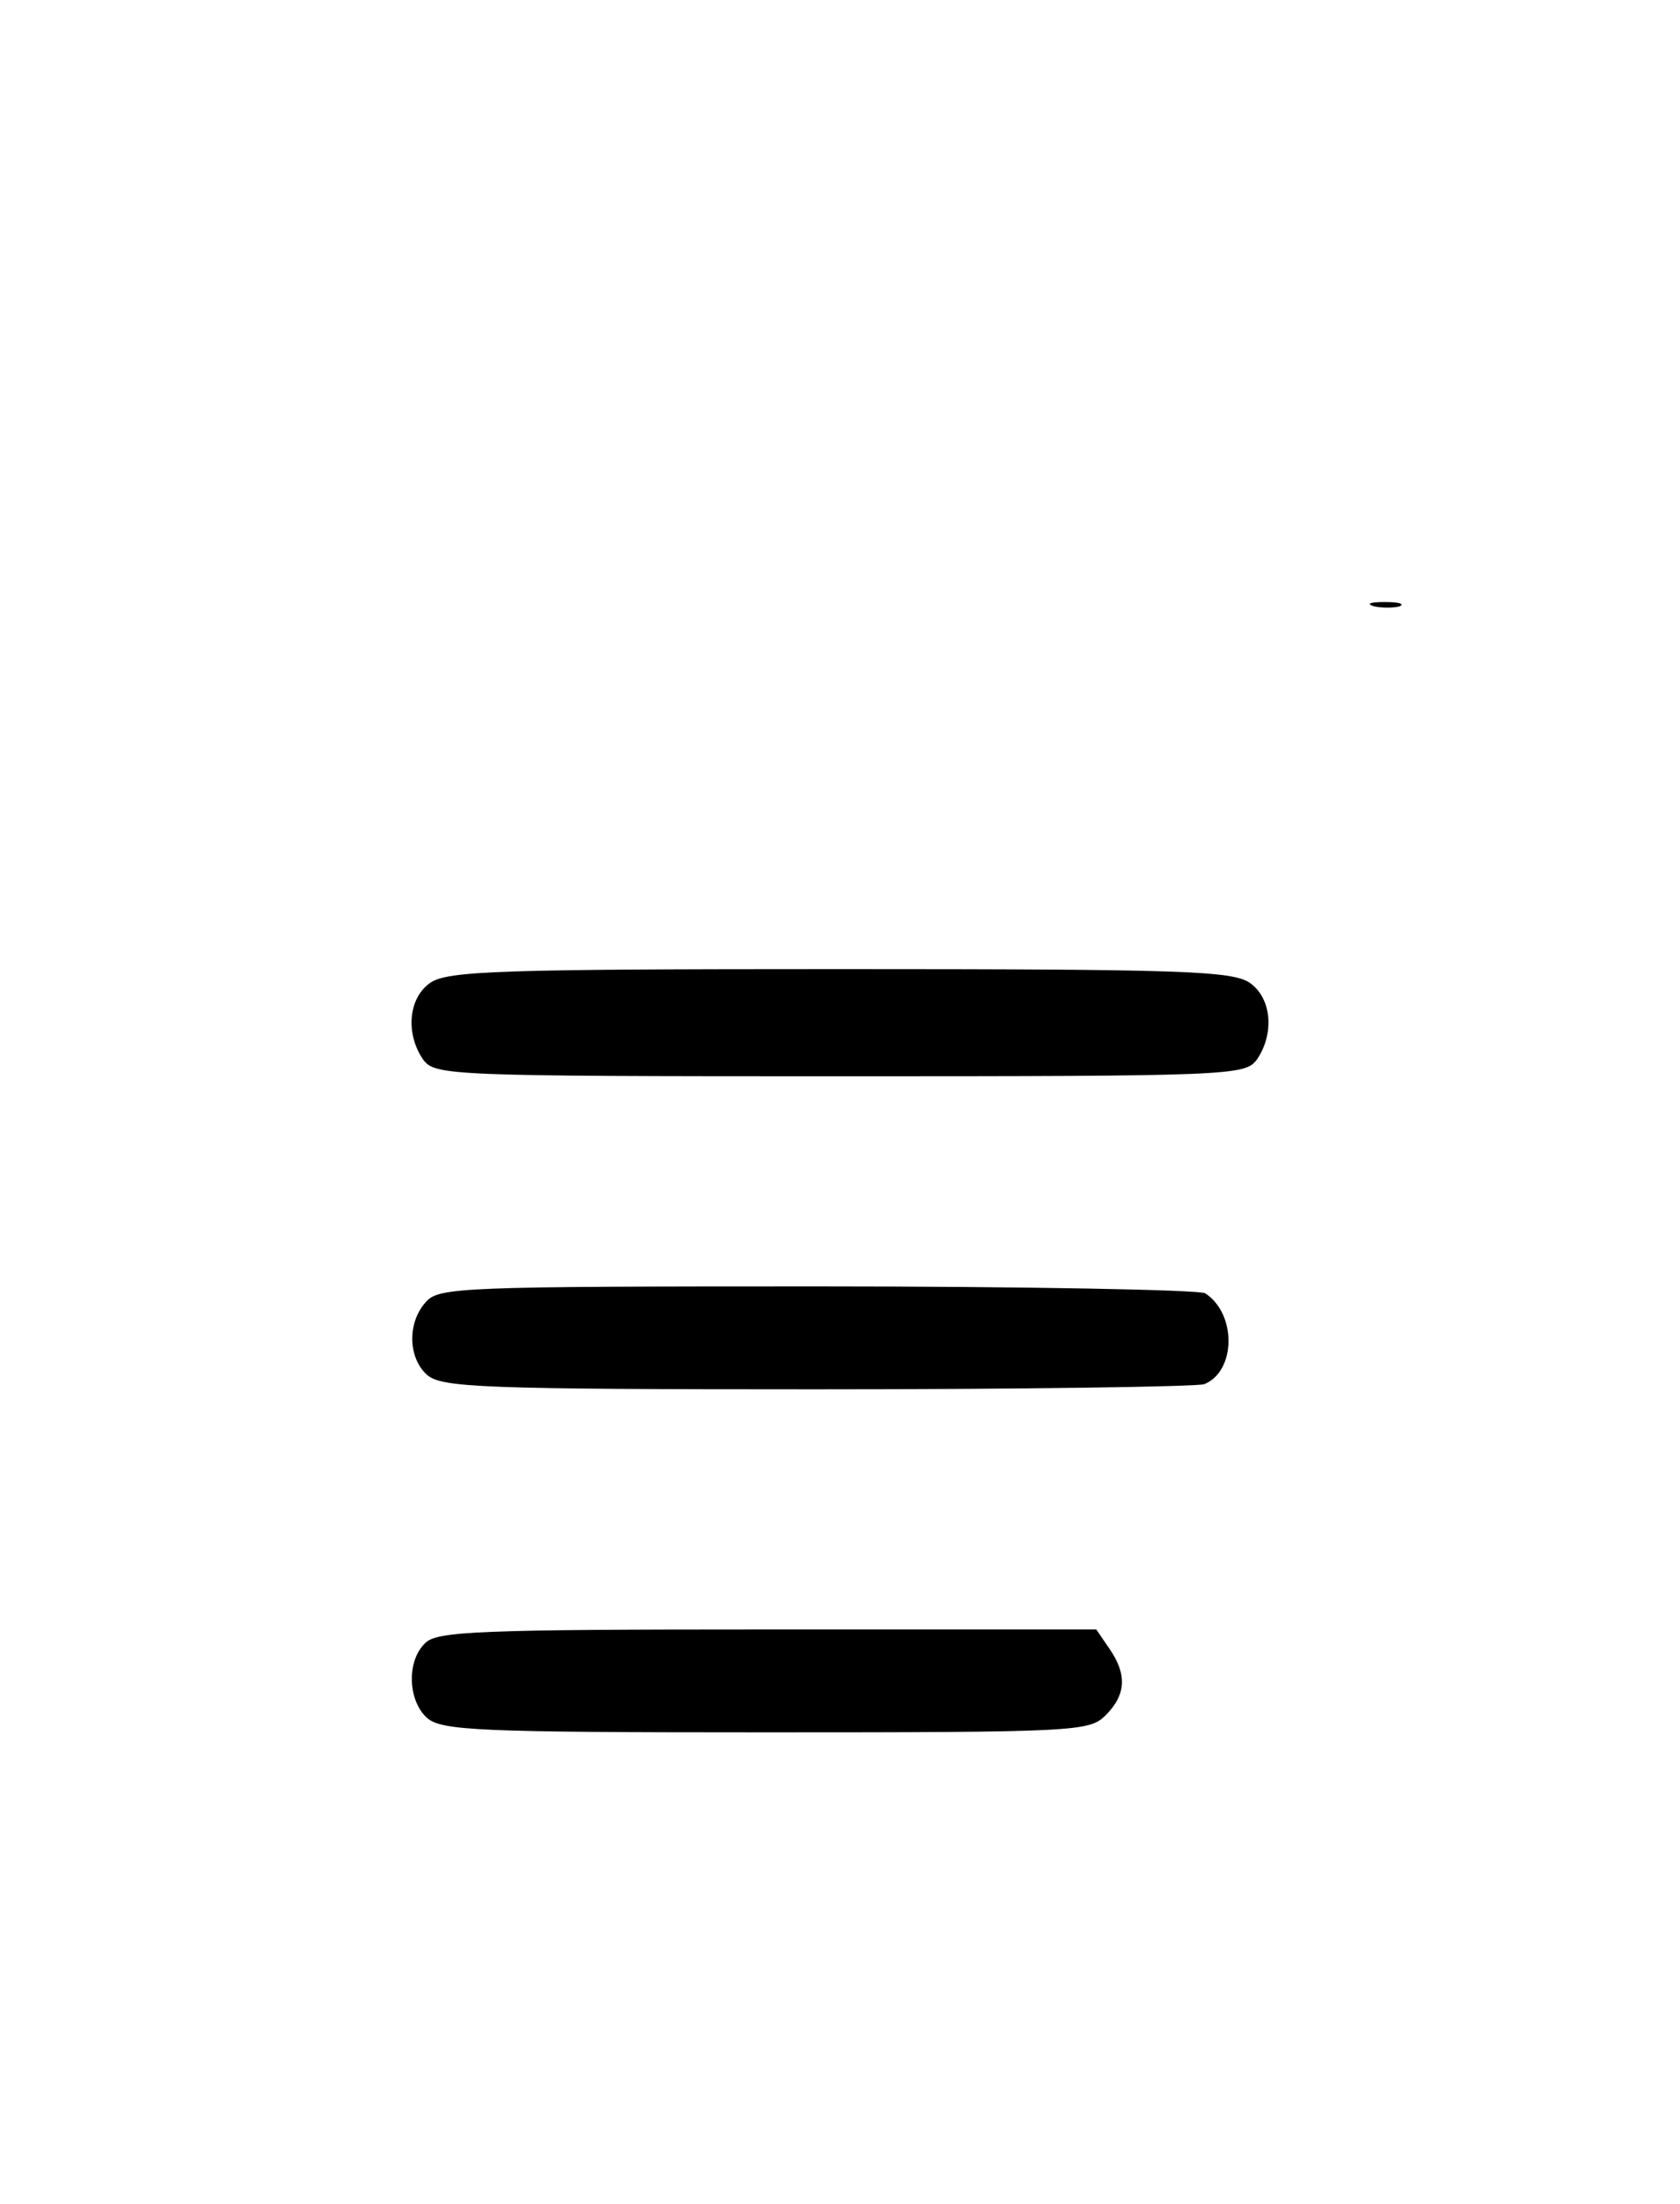
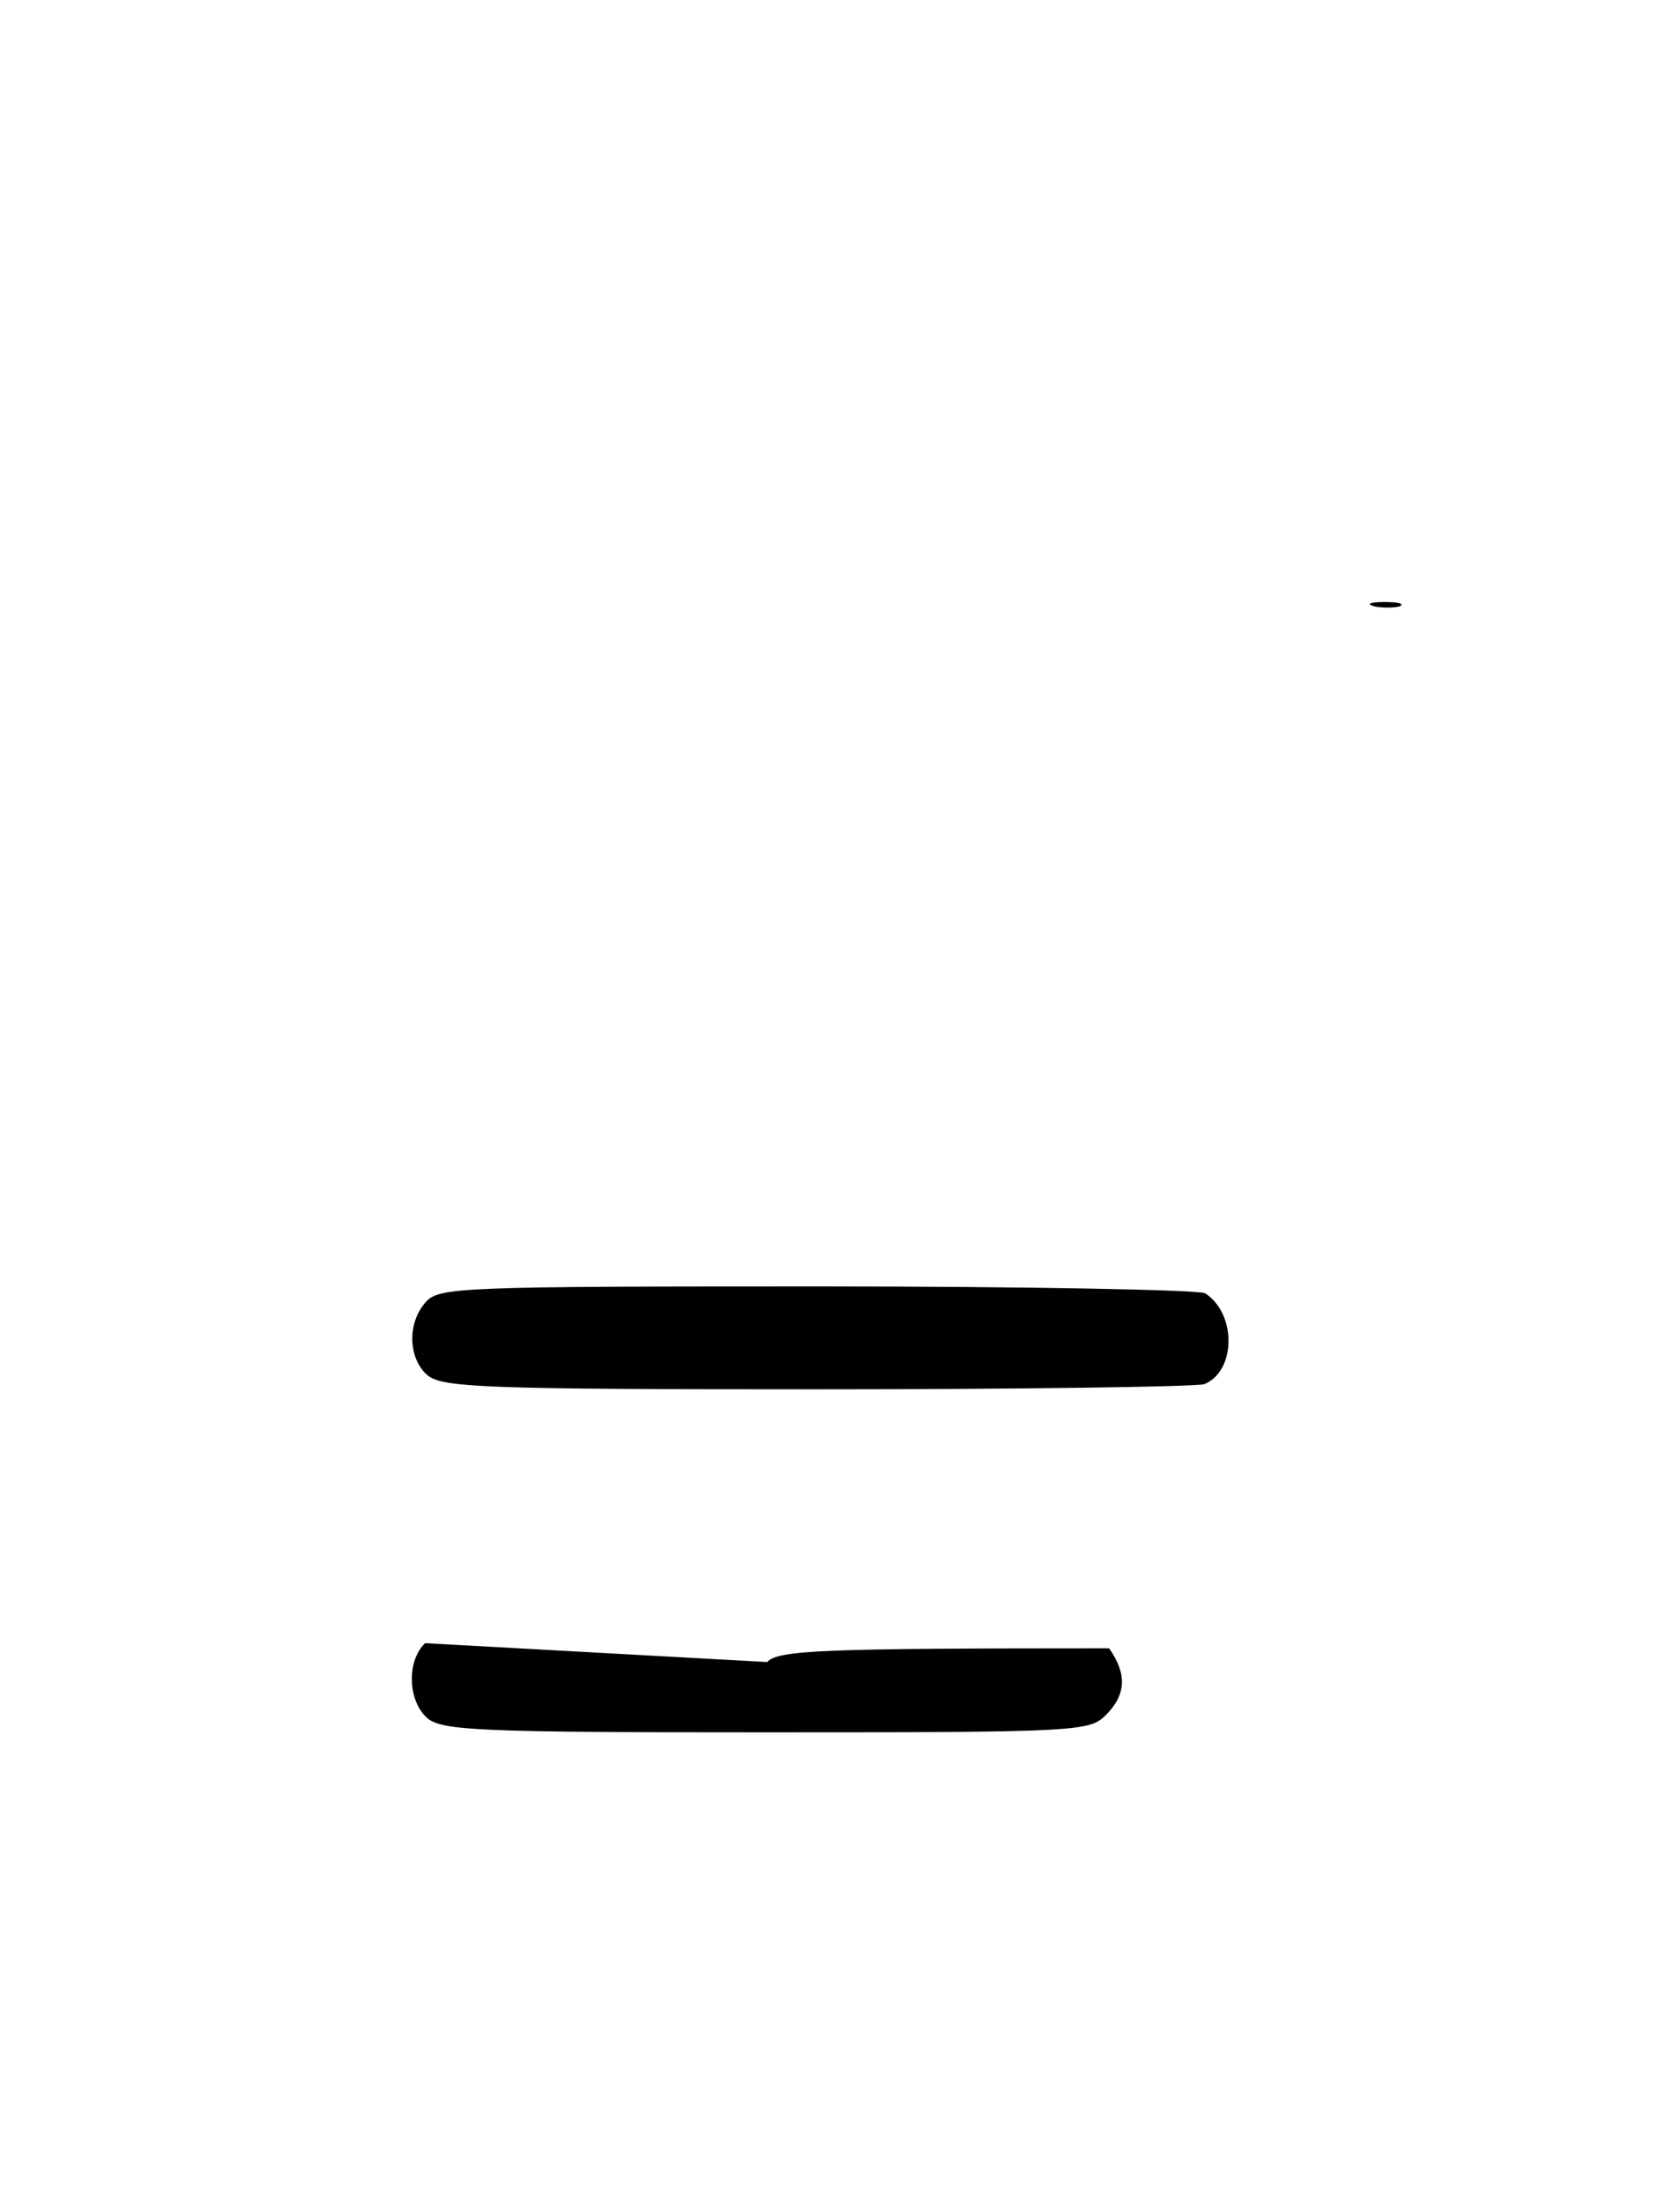
<svg xmlns="http://www.w3.org/2000/svg" version="1.0" width="196pt" height="257pt" viewBox="0 0 196 257" preserveAspectRatio="xMidYMid meet">
  <g transform="translate(0,257) scale(0.1,-0.1)" fill="#000000" stroke="none">
    <path d="M1603 1863 c9 -2 23 -2 30 0 6 3 -1 5 -18 5 -16 0 -22 -2 -12 -5z" />
-     <path d="M502 1424 c-26 -18 -29 -60 -8 -90 14 -18 31 -19 486 -19 455 0 472 1 486 19 21 30 18 72 -8 90 -20 14 -82 16 -478 16 -396 0 -458 -2 -478 -16z" />
    <path d="M497 1052 c-22 -24 -21 -65 1 -85 17 -15 63 -17 454 -17 240 0 444 3 453 6 37 15 38 82 1 106 -6 4 -209 8 -452 8 -415 0 -442 -1 -457 -18z" />
-     <path d="M496 654 c-22 -21 -20 -67 2 -87 17 -15 59 -17 395 -17 364 0 378 1 397 20 24 24 25 48 4 78 l-15 22 -384 0 c-335 0 -386 -2 -399 -16z" />
+     <path d="M496 654 c-22 -21 -20 -67 2 -87 17 -15 59 -17 395 -17 364 0 378 1 397 20 24 24 25 48 4 78 c-335 0 -386 -2 -399 -16z" />
  </g>
</svg>